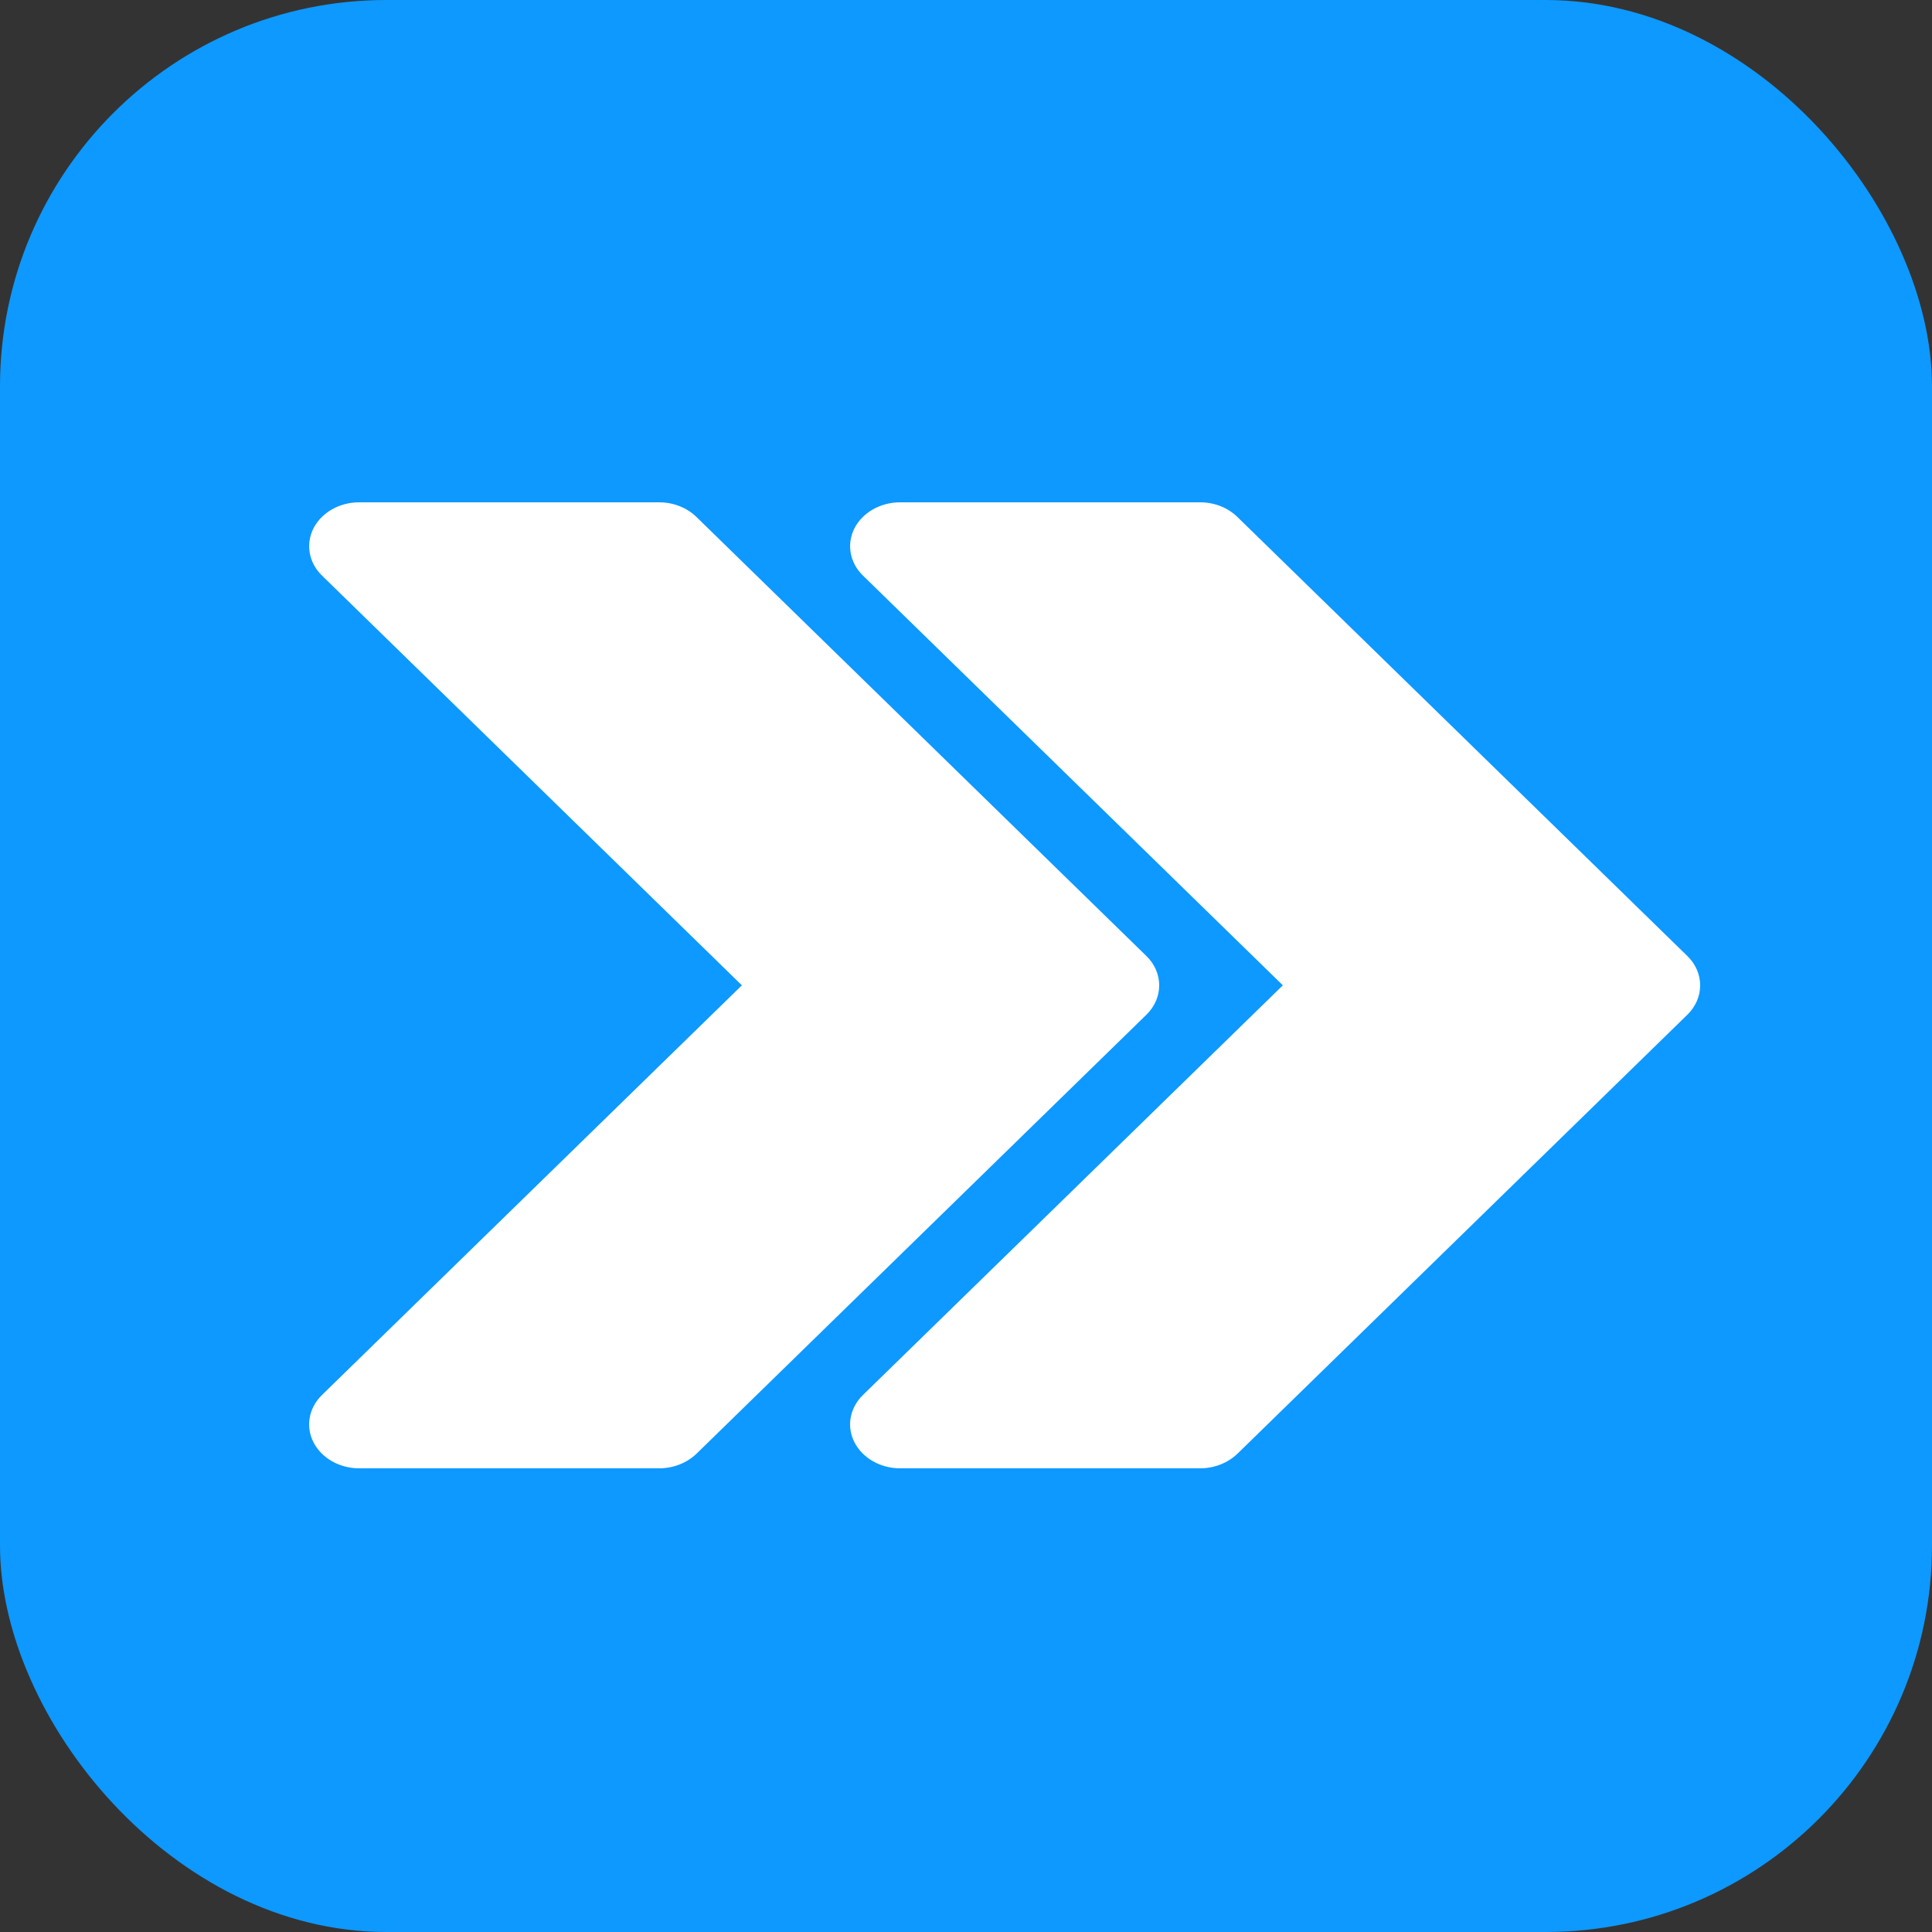
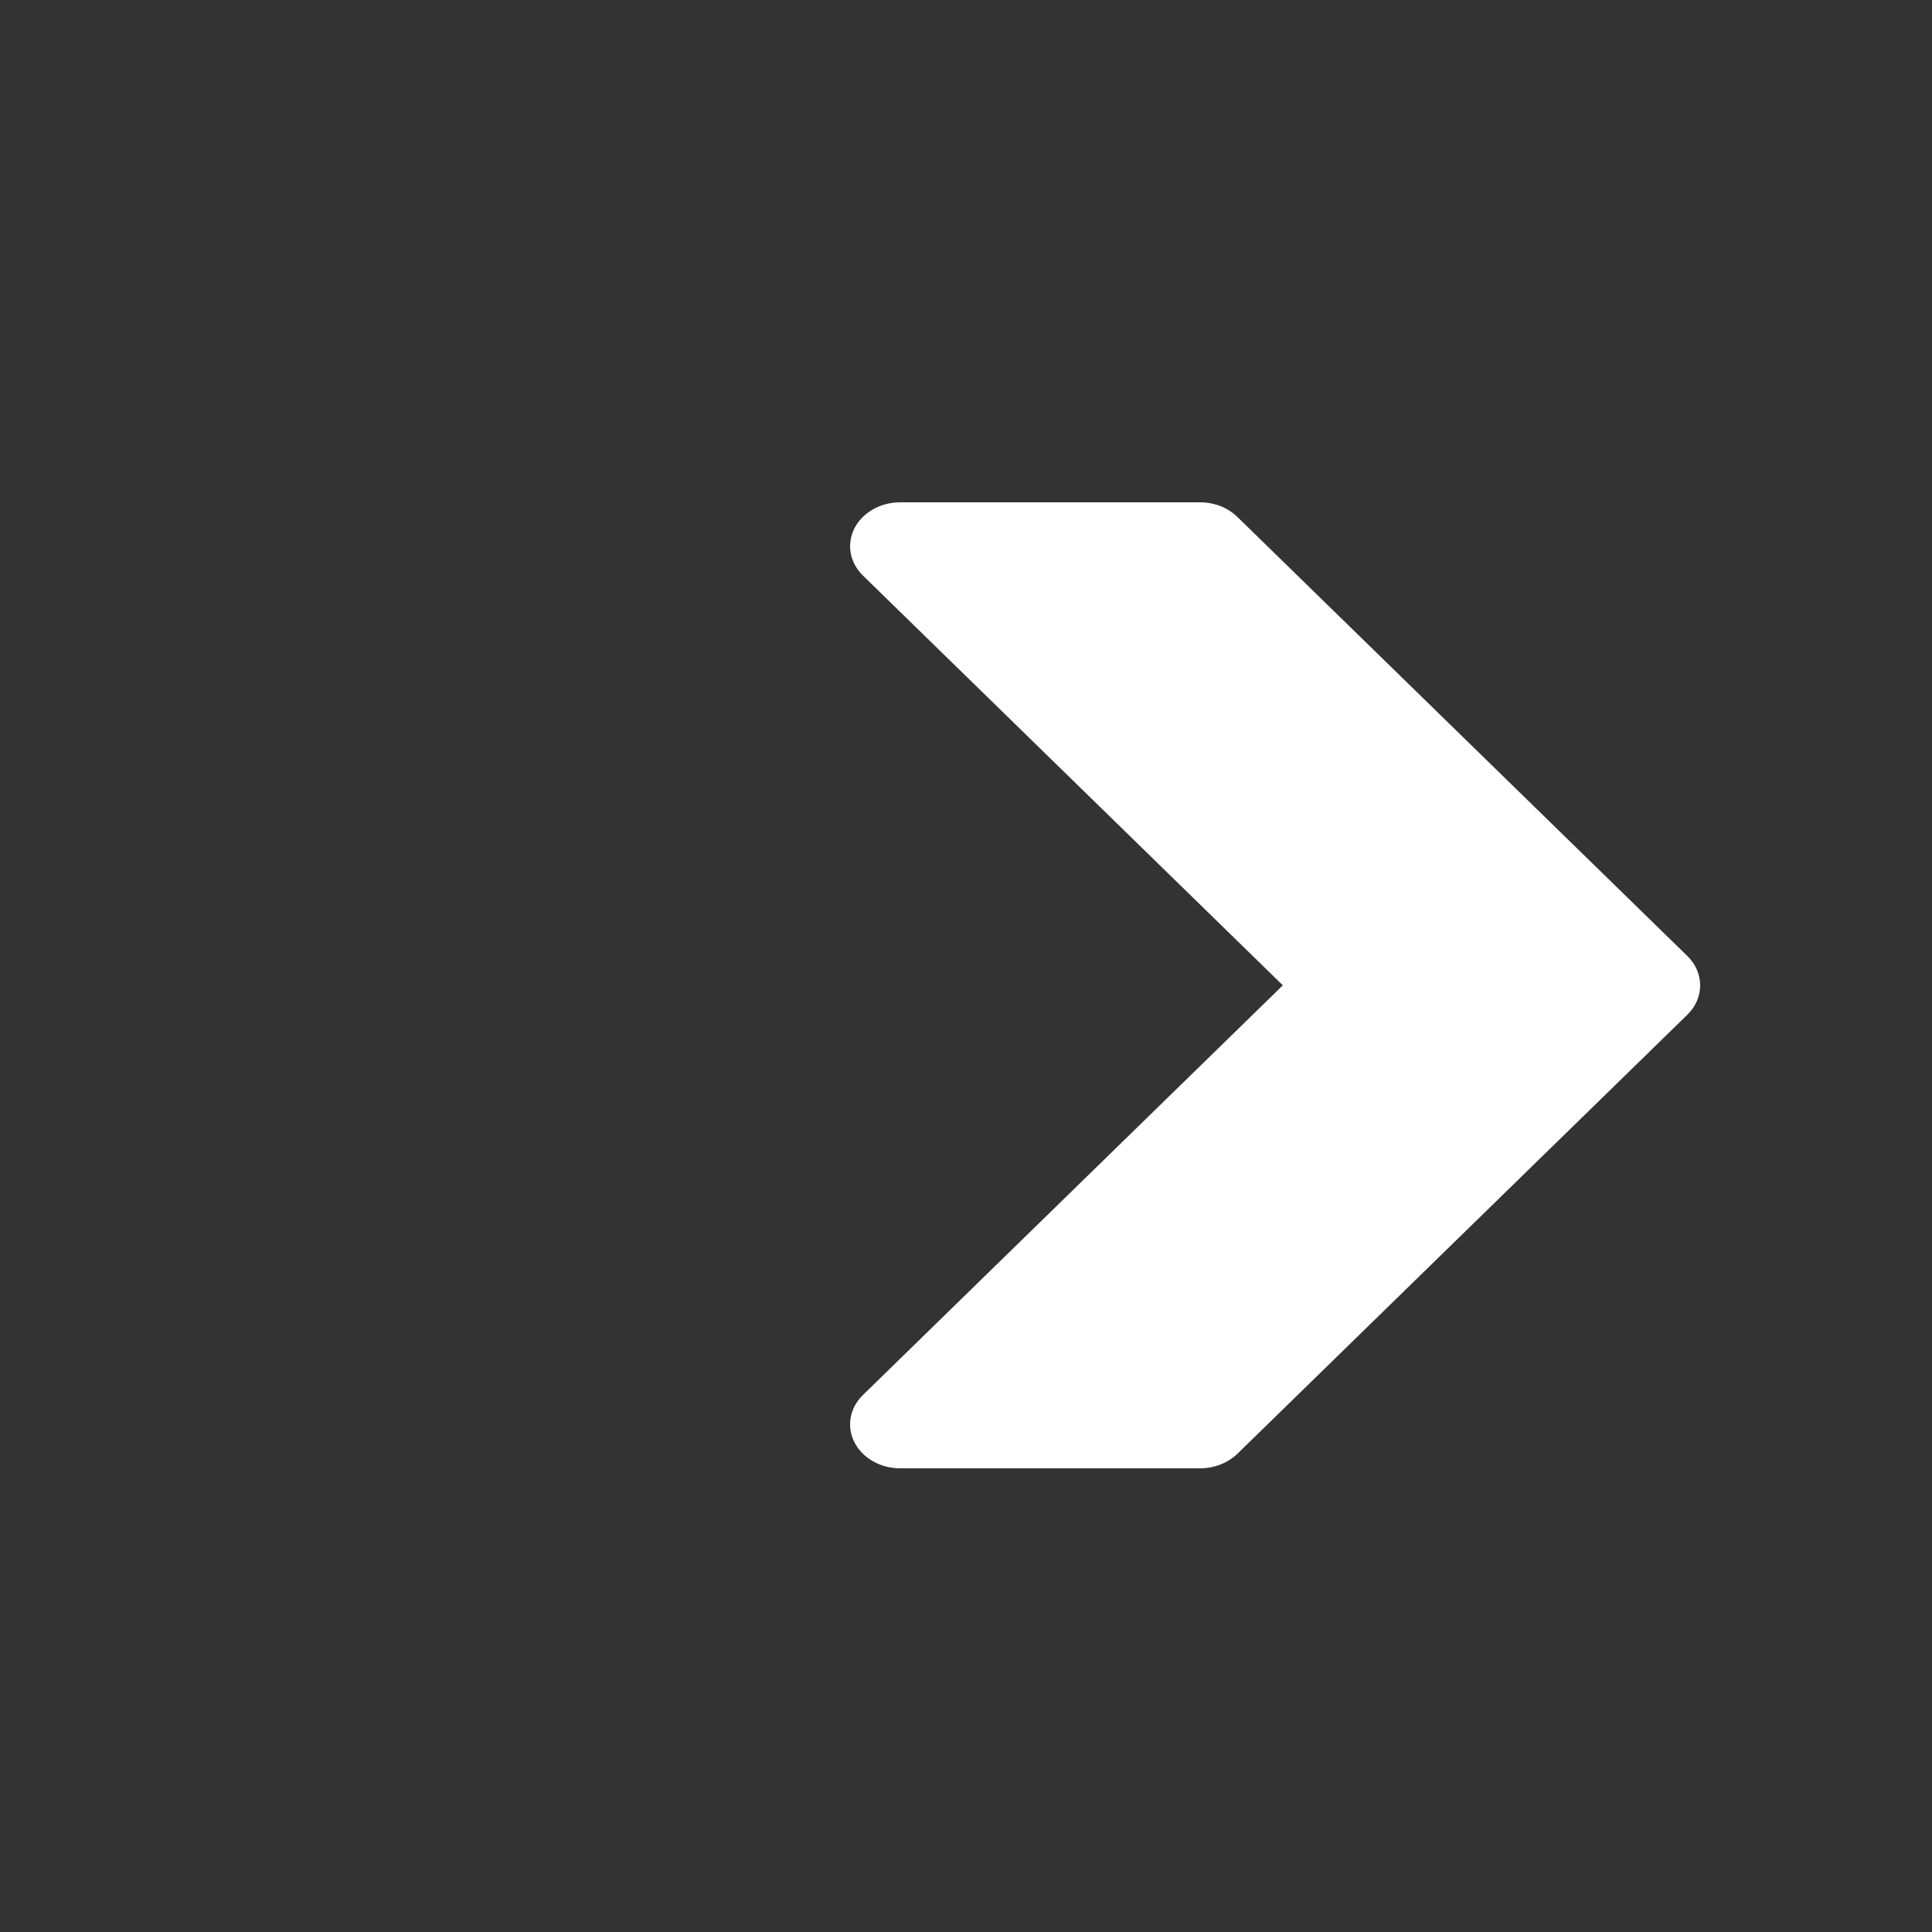
<svg xmlns="http://www.w3.org/2000/svg" width="250" height="250" viewBox="0 0 250 250" fill="none">
  <rect x="0" y="0" width="250" height="250" fill="#333333" stroke="none" />
-   <rect width="250" height="250" rx="50" fill="#0D99FF" />
  <path d="M218.341 123.705L160.111 66.887C158.869 65.682 157.135 65 155.297 65H116.477C113.928 65 111.612 66.318 110.563 68.364C109.529 70.42 109.956 72.818 111.664 74.477L165.998 127.5L111.664 180.511C109.956 182.182 109.516 184.579 110.563 186.625C111.612 188.682 113.928 190 116.477 190H155.297C157.135 190 158.869 189.307 160.111 188.125L218.341 131.307C220.553 129.148 220.553 125.852 218.341 123.705Z" fill="white" />
-   <path d="M148.341 123.705L90.111 66.887C88.869 65.682 87.135 65 85.298 65H46.477C43.928 65 41.612 66.318 40.563 68.364C39.529 70.42 39.956 72.818 41.664 74.477L95.998 127.5L41.664 180.511C39.956 182.182 39.516 184.579 40.563 186.625C41.612 188.682 43.928 190 46.477 190H85.298C87.135 190 88.869 189.307 90.111 188.125L148.341 131.307C150.553 129.148 150.553 125.852 148.341 123.705Z" fill="white" />
</svg>